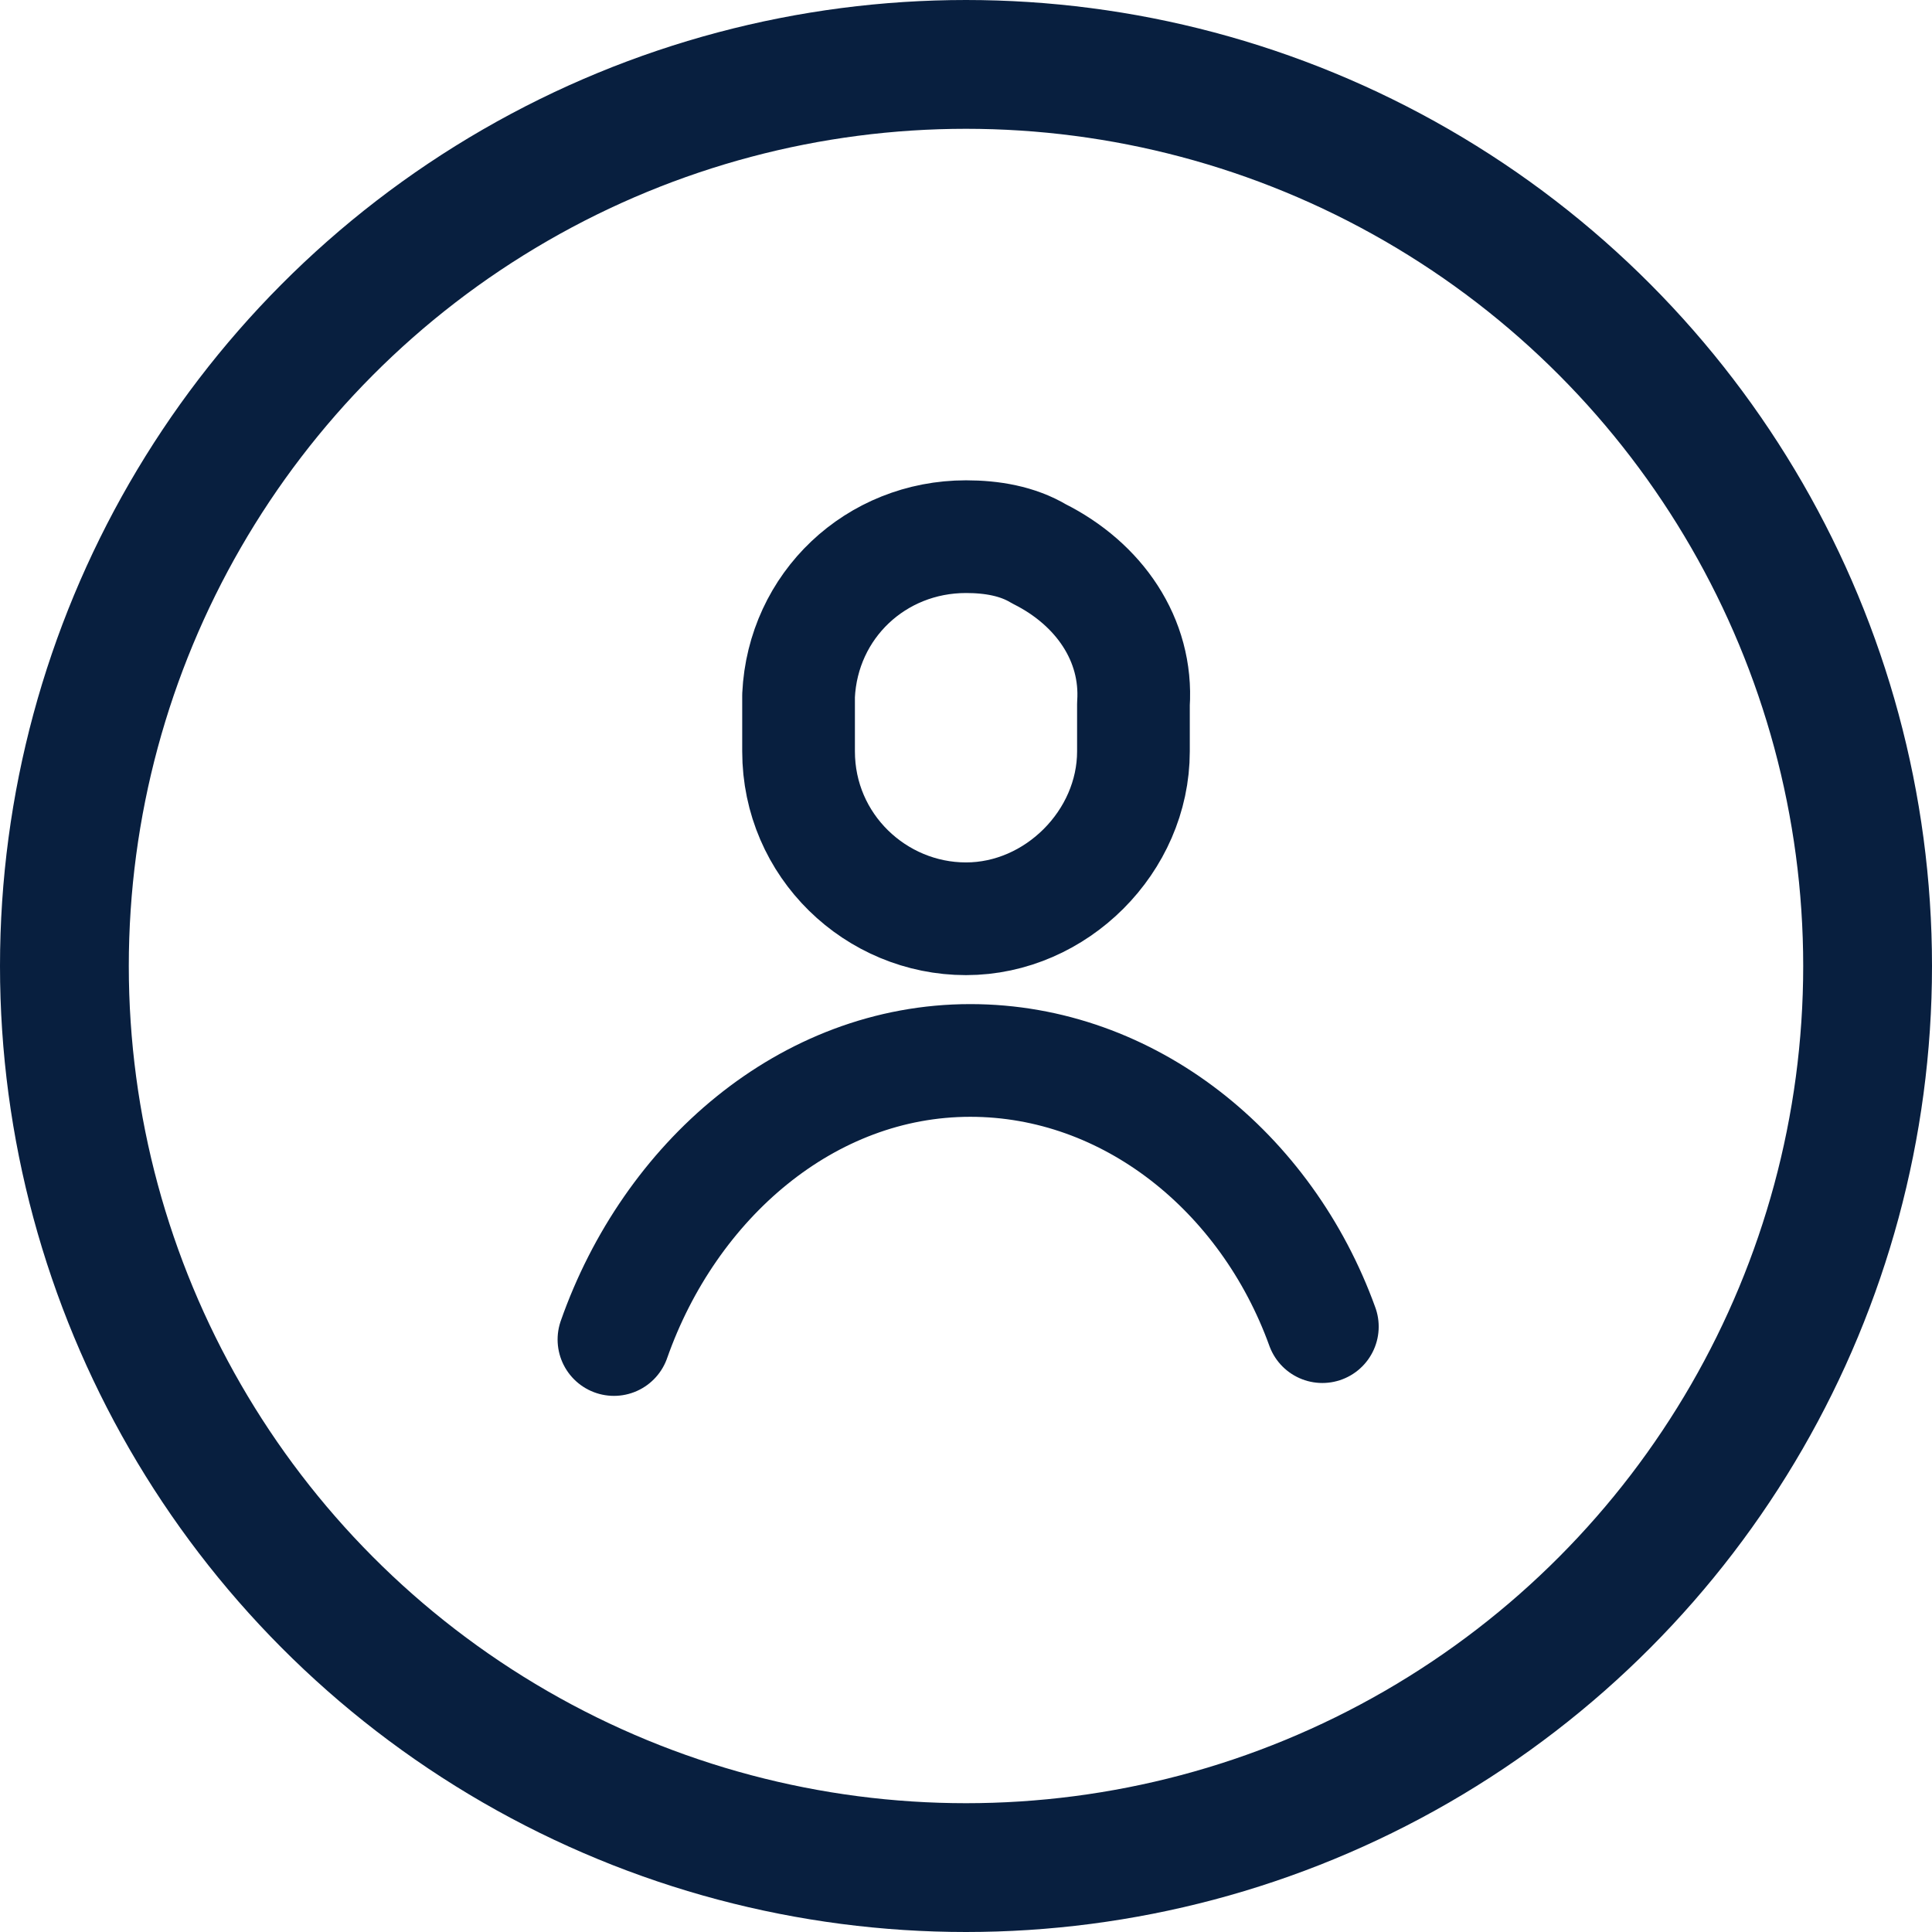
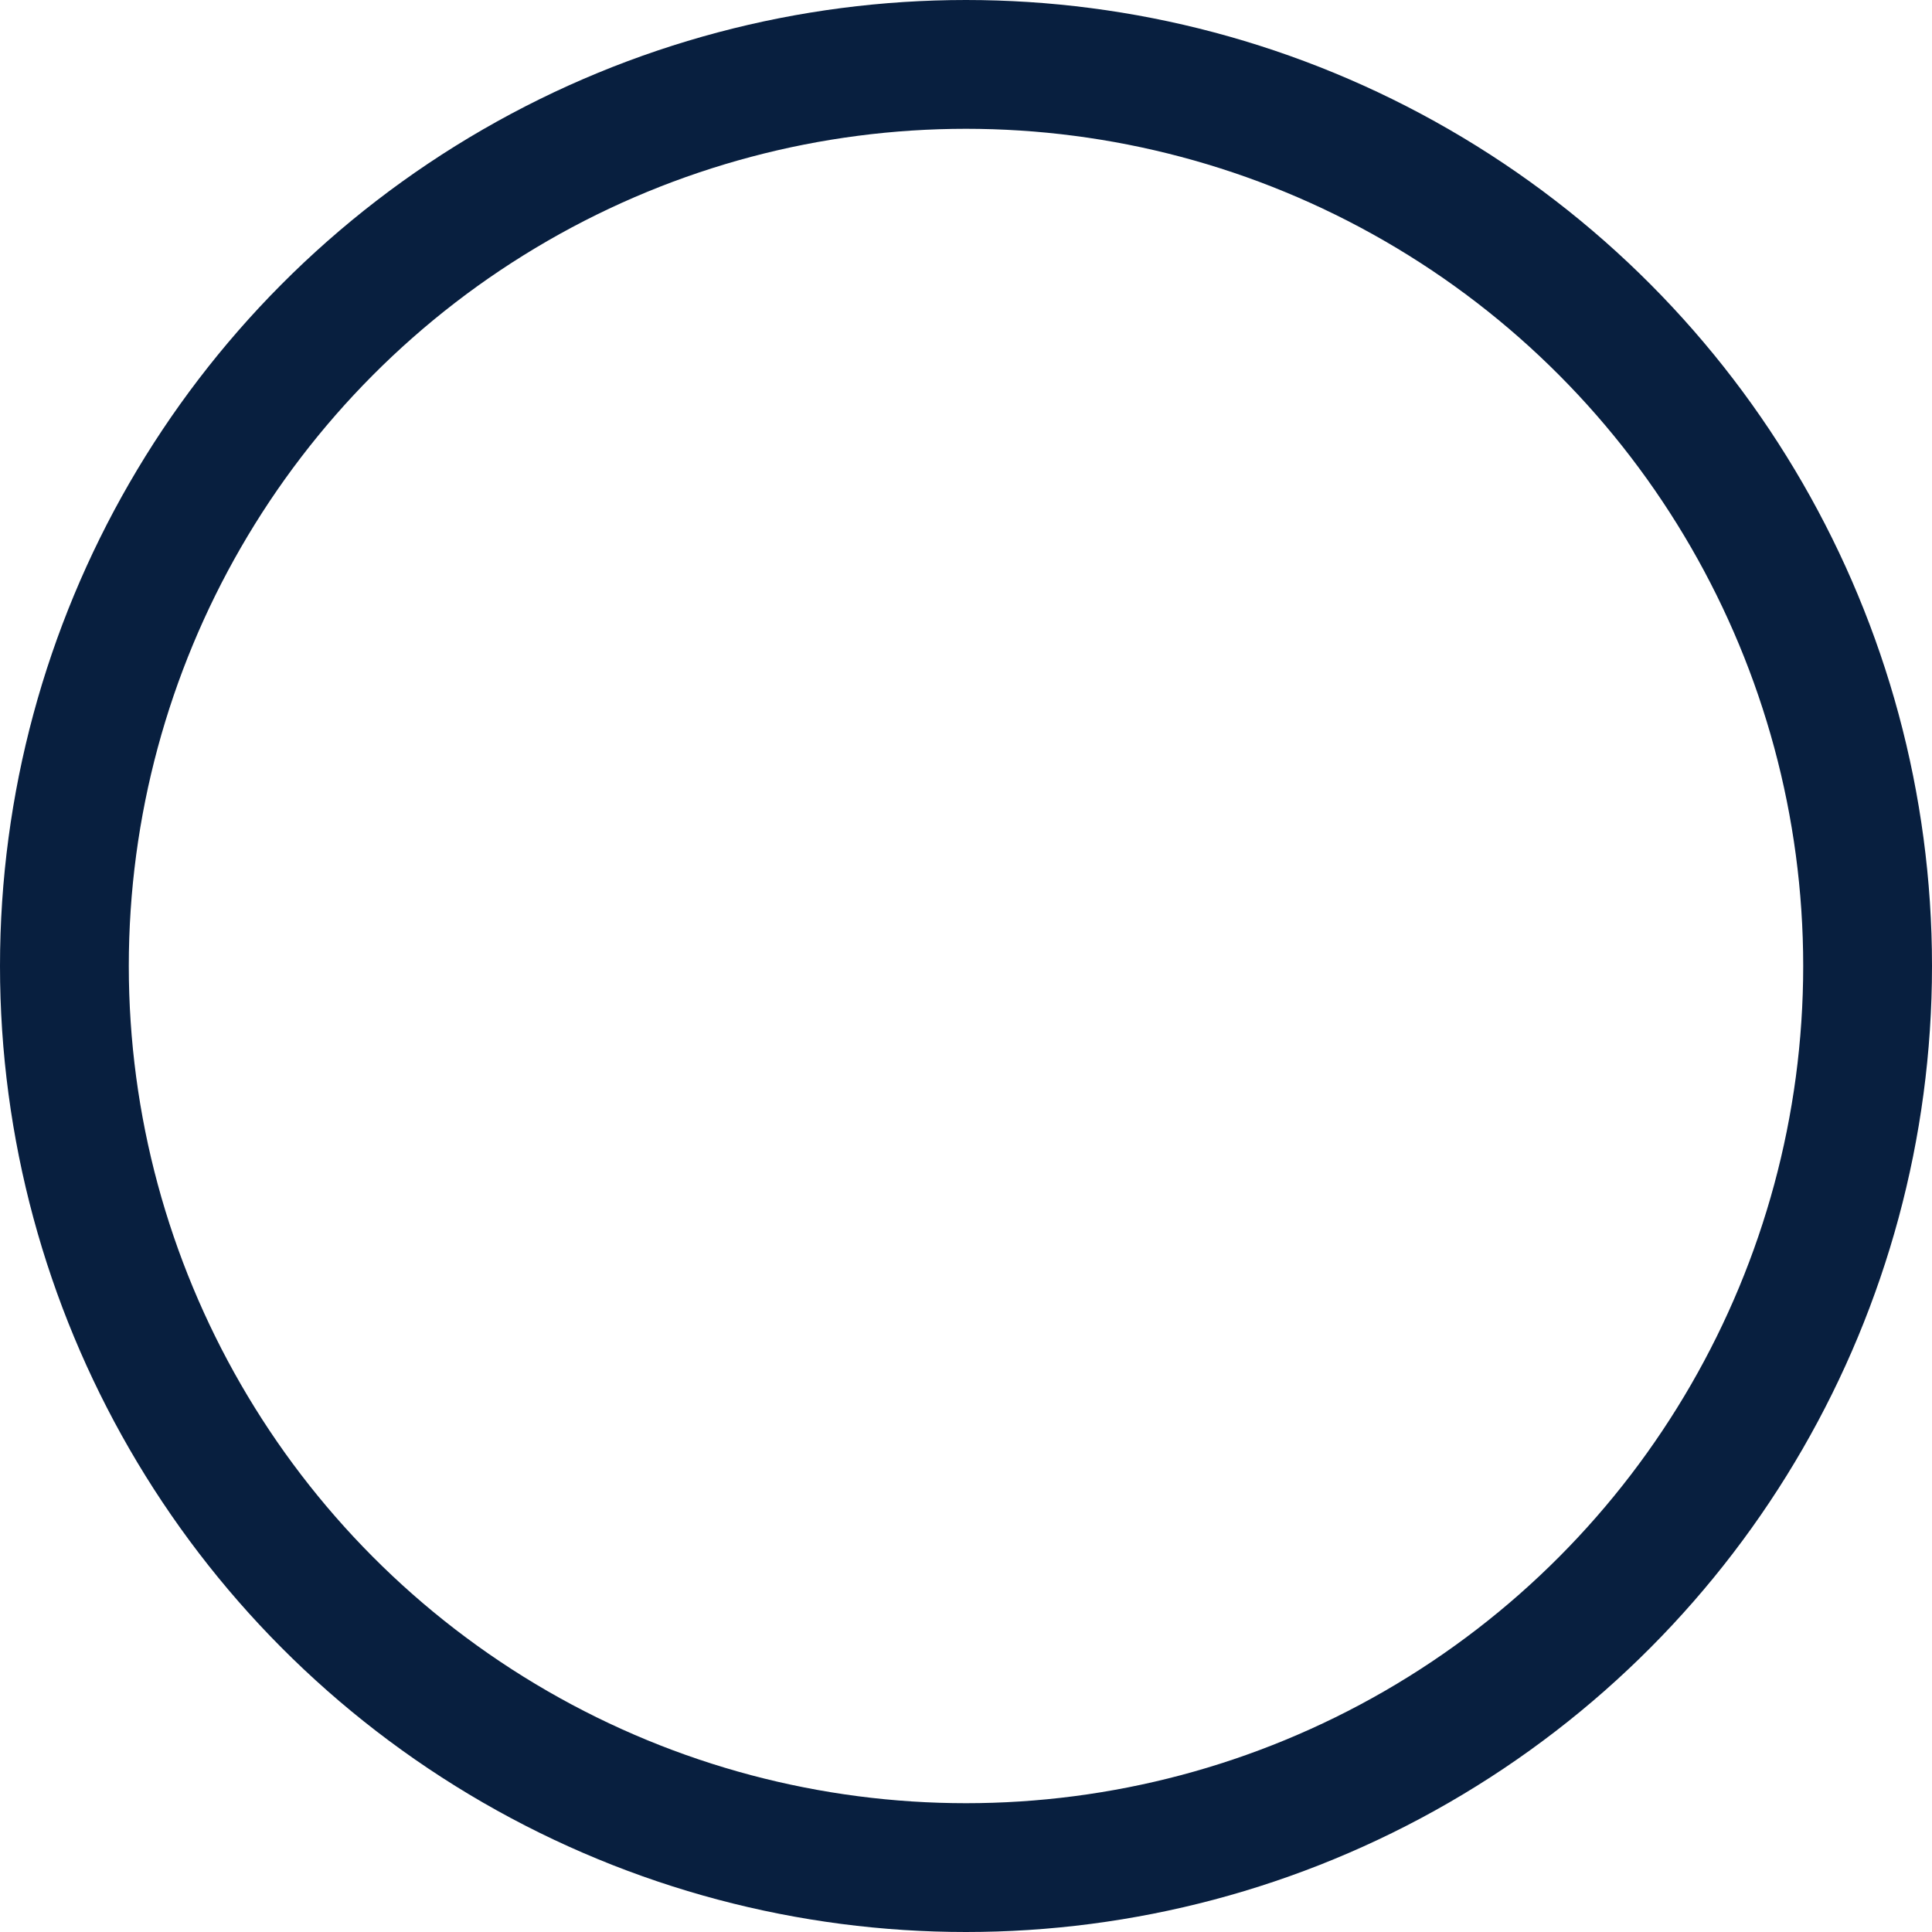
<svg xmlns="http://www.w3.org/2000/svg" version="1.1" id="Layer_1" x="0px" y="0px" viewBox="0 0 45 45" style="enable-background:new 0 0 45 45;" xml:space="preserve">
  <style type="text/css">
	.st0{fill:none;stroke:#081F3F;stroke-width:3;stroke-linecap:round;stroke-linejoin:round;stroke-miterlimit:10;}
	.st1{fill:none;stroke:#081F3F;stroke-width:2.625;stroke-linecap:round;stroke-linejoin:round;stroke-miterlimit:10;}
</style>
  <g>
    <circle class="st0" cx="22.5" cy="22.5" r="21" />
  </g>
  <g>
    <g>
-       <path class="st1" d="M30.8,30.9c-1.3-3.6-4.5-6.2-8.2-6.2c-3.8,0-7,2.8-8.3,6.5" />
-     </g>
-     <path class="st1" d="M24.2,12.9c-0.5-0.3-1.1-0.4-1.7-0.4c-2.1,0-3.8,1.6-3.9,3.7c0,0.1,0,0.1,0,0.2v1.1c0,2.2,1.8,3.9,3.9,3.9   s3.9-1.8,3.9-3.9v-1.1C26.5,14.9,25.6,13.6,24.2,12.9z" />
+       </g>
  </g>
</svg>